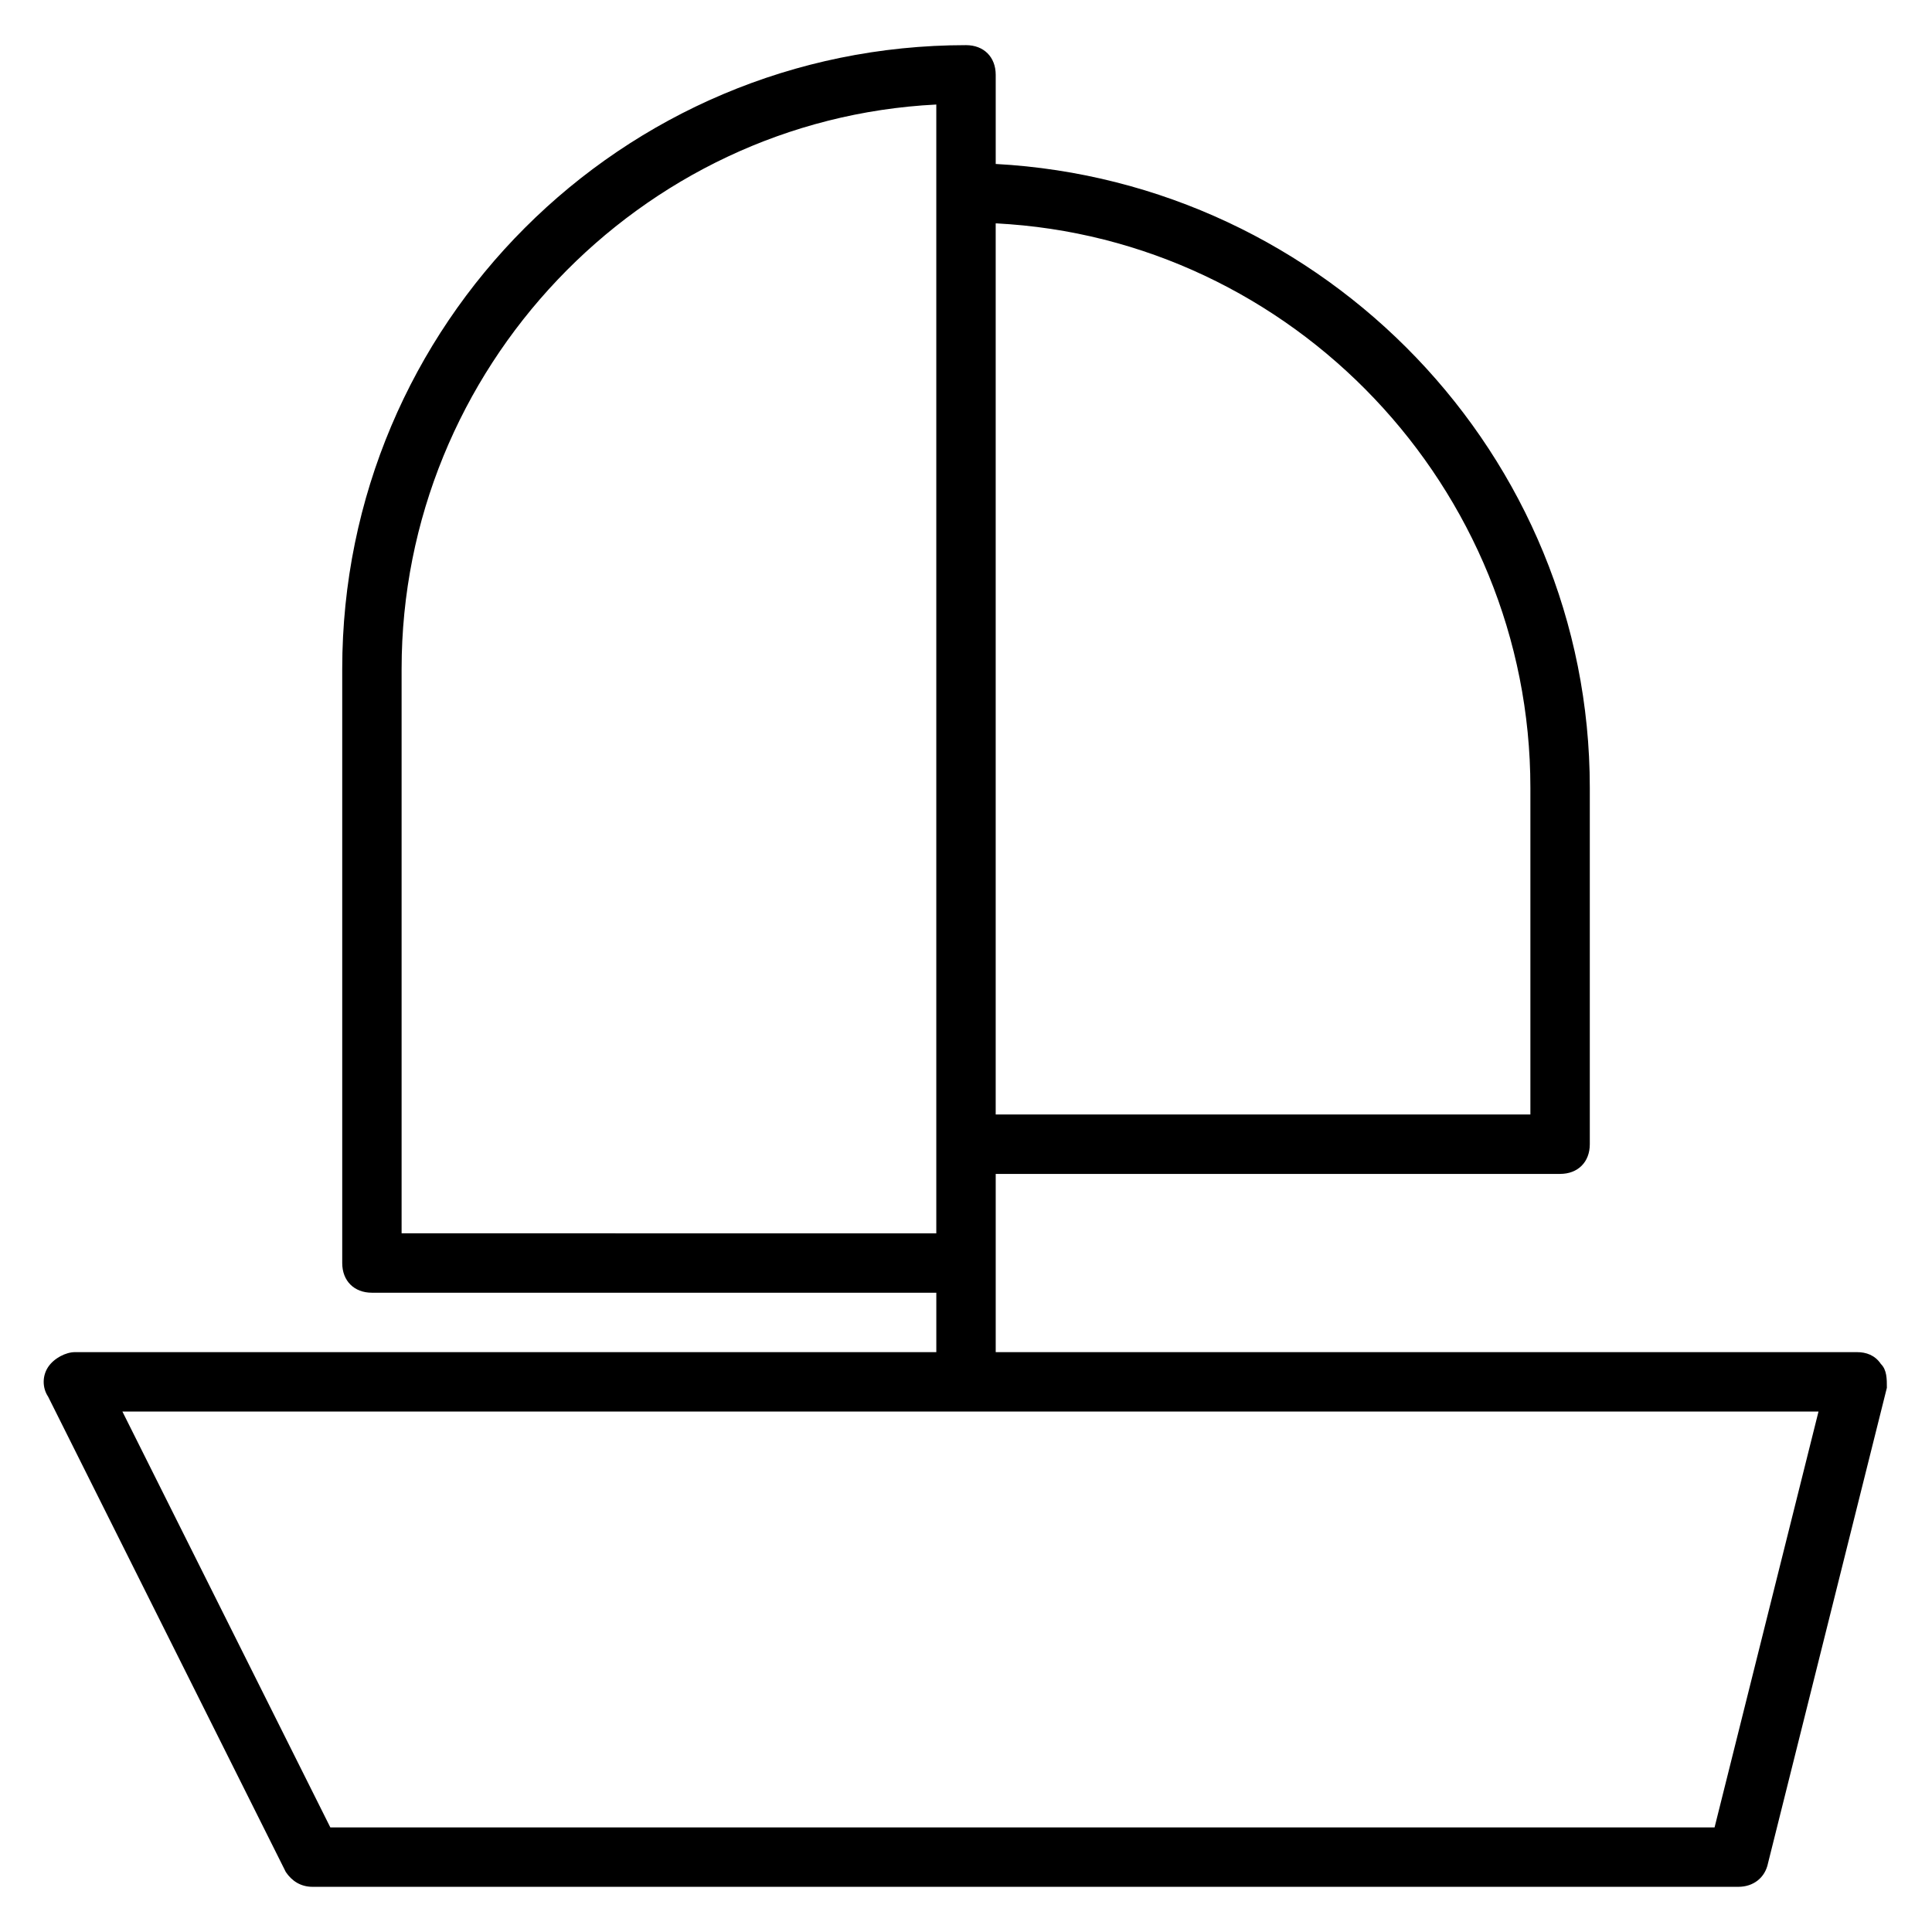
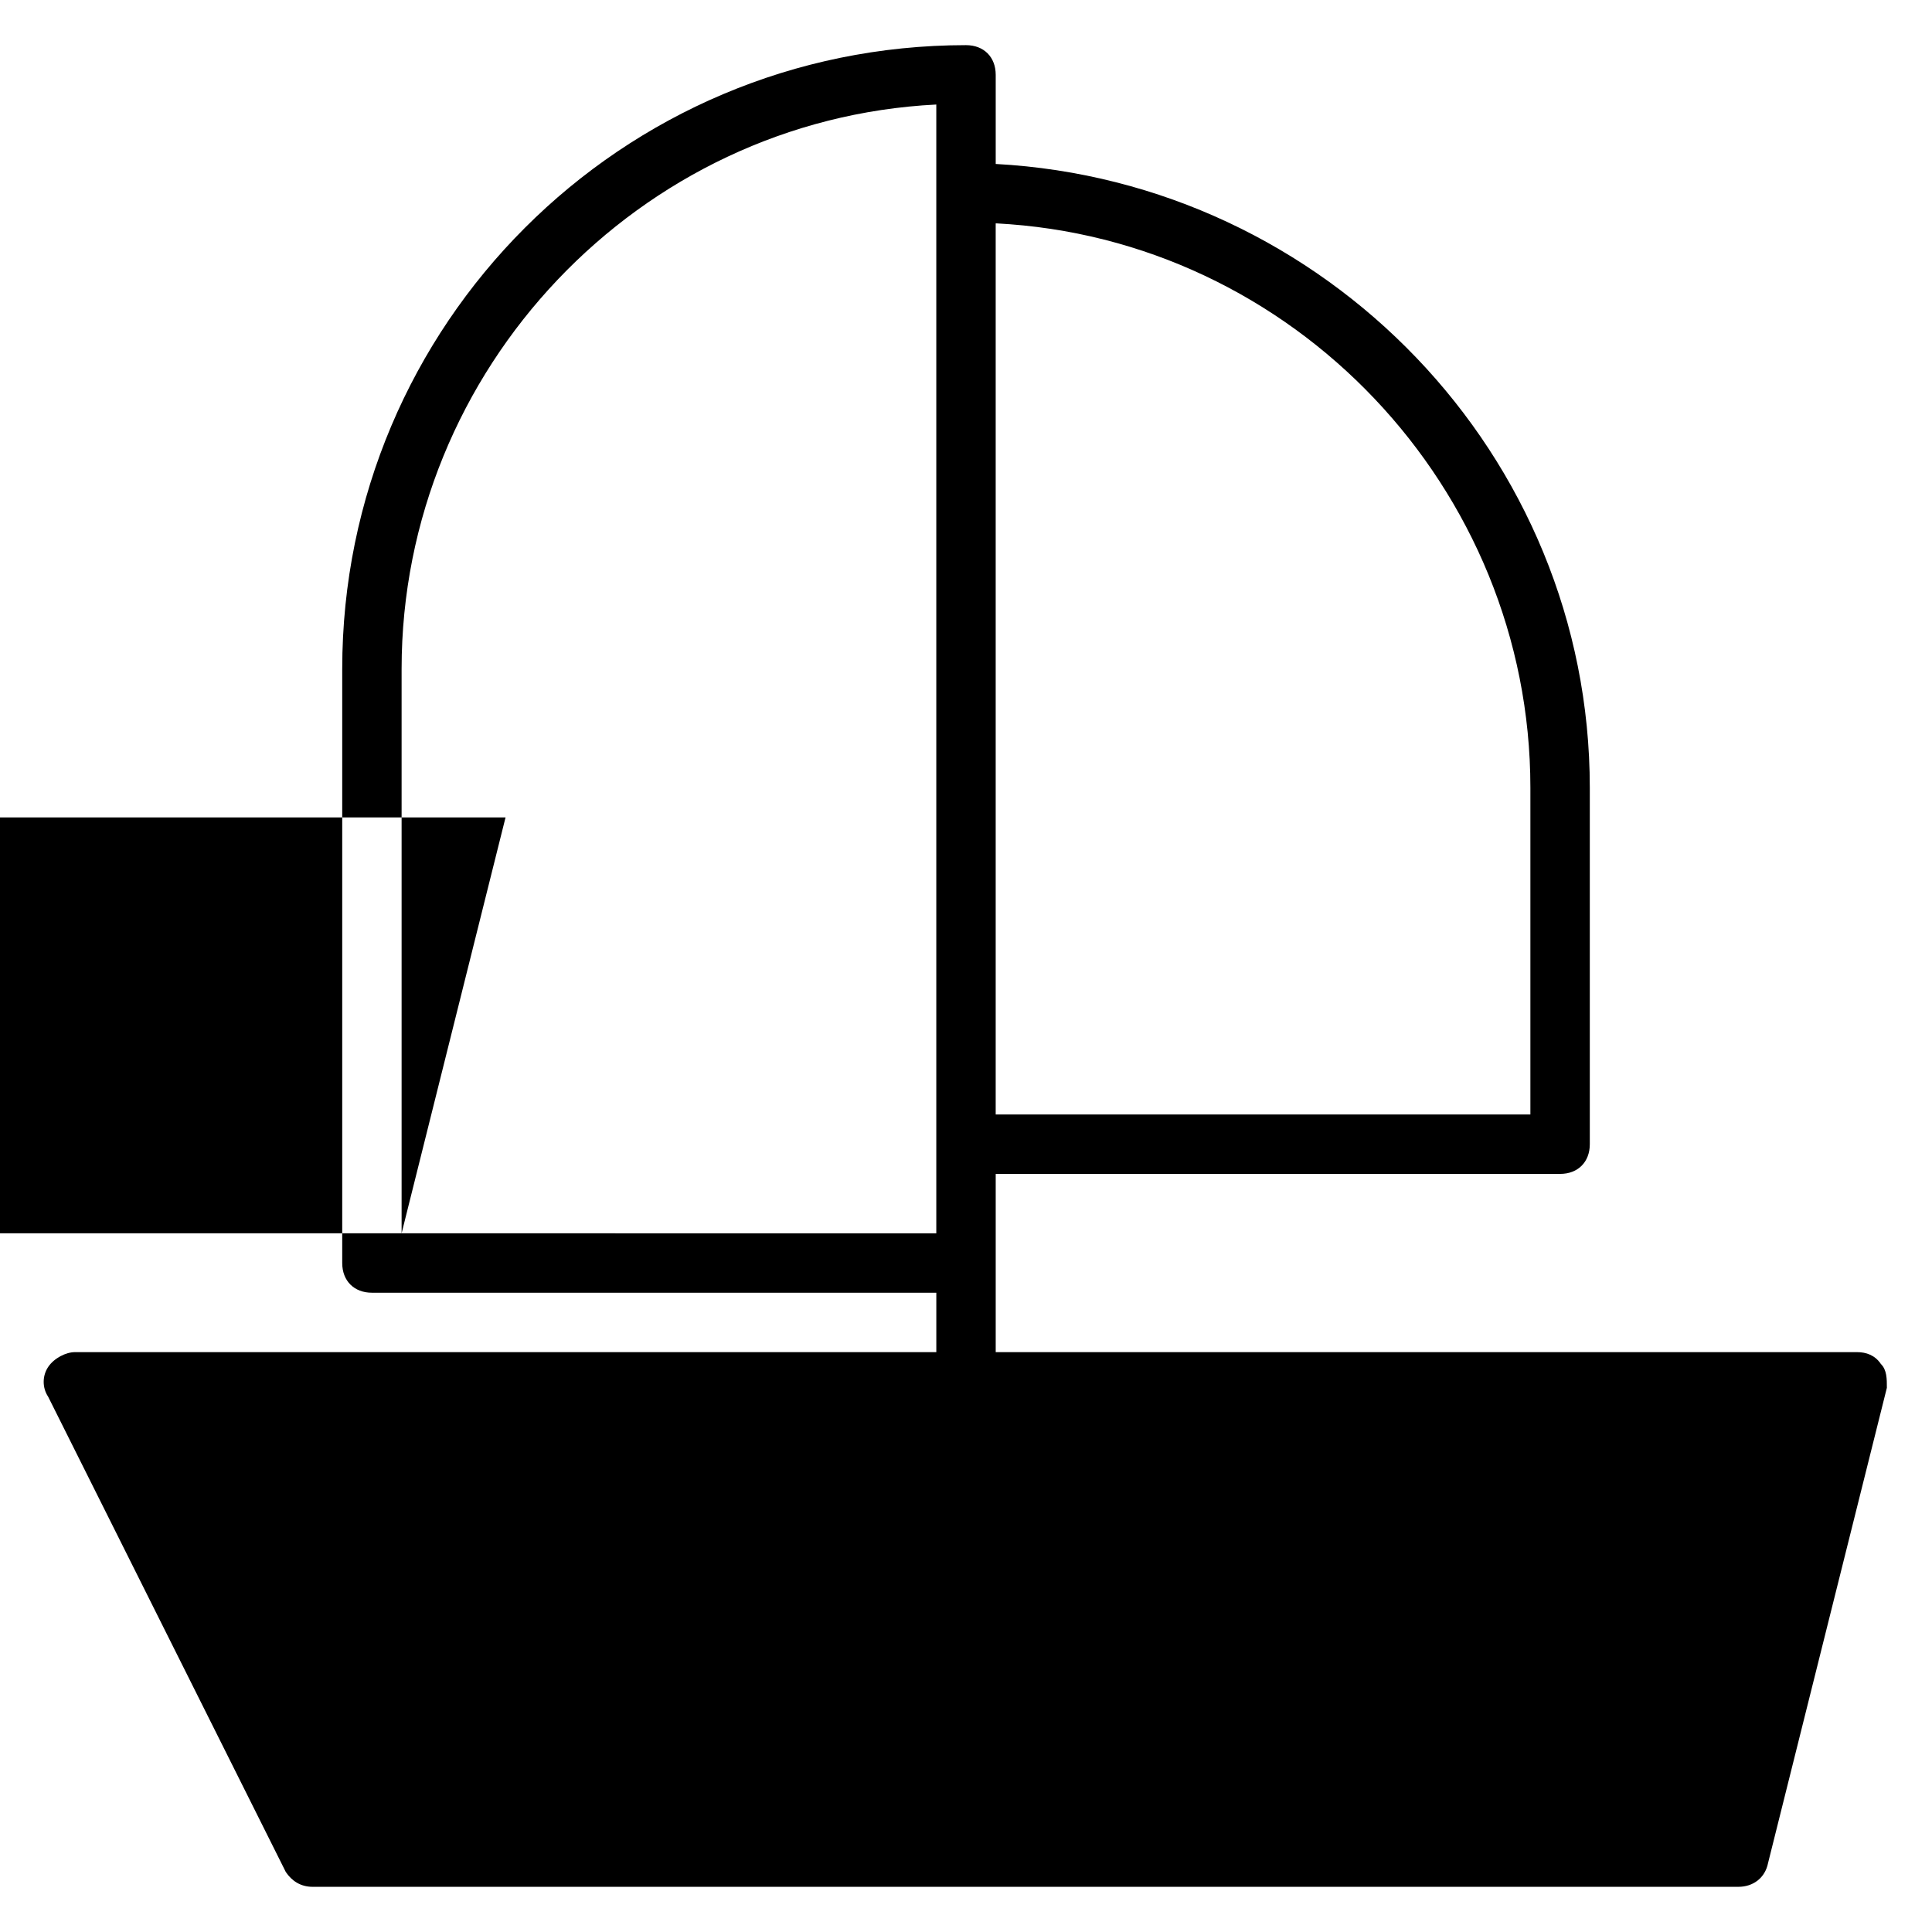
<svg xmlns="http://www.w3.org/2000/svg" fill="#000000" width="800px" height="800px" version="1.1" viewBox="144 144 512 512">
-   <path d="m642.46 505.48c-1.574-2.363-3.938-3.148-6.297-3.148h-228.29v-47.234h149.57c4.723 0 7.871-3.148 7.871-7.871v-94.465c0-88.164-70.062-160.59-157.44-165.31v-23.617c0-4.723-3.148-7.871-7.871-7.871-91.316 0-165.31 73.996-165.31 165.31v157.44c0 4.723 3.148 7.871 7.871 7.871h149.57v15.742l-228.29 0.004c-2.363 0-5.512 1.574-7.086 3.938-1.574 2.363-1.574 5.512 0 7.871l62.977 125.95c1.578 2.359 3.938 3.934 7.086 3.934h377.86c3.938 0 7.086-2.363 7.871-6.297l31.488-125.95c0.004-2.363 0.004-4.723-1.57-6.297zm-92.891-152.72v86.594h-141.7v-236.16c78.719 3.934 141.7 70.059 141.7 149.57zm-299.14 118.08v-149.57c0-79.508 62.977-145.63 141.7-149.57v299.14zm347.95 157.44h-366.84l-55.105-110.21h449.49z" />
+   <path d="m642.46 505.48c-1.574-2.363-3.938-3.148-6.297-3.148h-228.29v-47.234h149.57c4.723 0 7.871-3.148 7.871-7.871v-94.465c0-88.164-70.062-160.59-157.44-165.31v-23.617c0-4.723-3.148-7.871-7.871-7.871-91.316 0-165.31 73.996-165.31 165.31v157.44c0 4.723 3.148 7.871 7.871 7.871h149.57v15.742l-228.29 0.004c-2.363 0-5.512 1.574-7.086 3.938-1.574 2.363-1.574 5.512 0 7.871l62.977 125.95c1.578 2.359 3.938 3.934 7.086 3.934h377.86c3.938 0 7.086-2.363 7.871-6.297l31.488-125.95c0.004-2.363 0.004-4.723-1.57-6.297zm-92.891-152.72v86.594h-141.7v-236.16c78.719 3.934 141.7 70.059 141.7 149.57zm-299.14 118.08v-149.57c0-79.508 62.977-145.63 141.7-149.57v299.14zh-366.84l-55.105-110.21h449.49z" />
</svg>